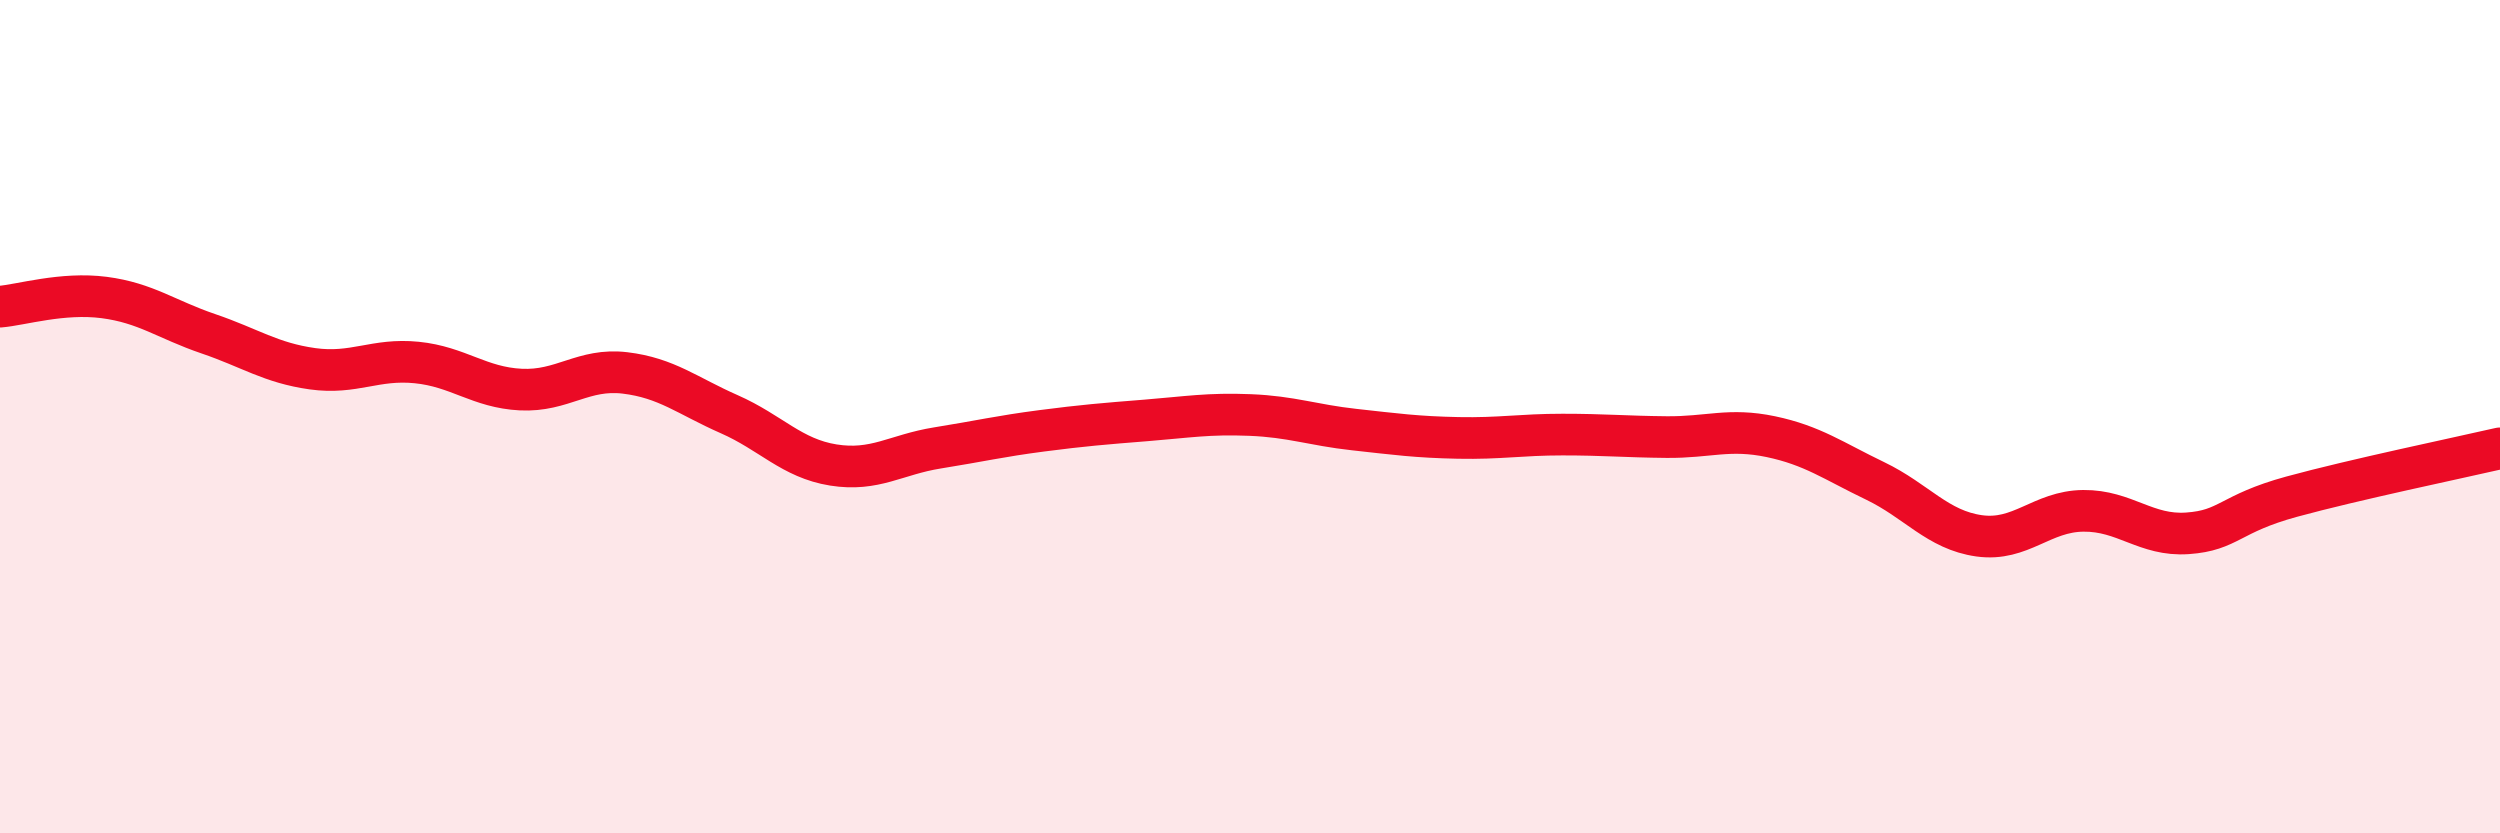
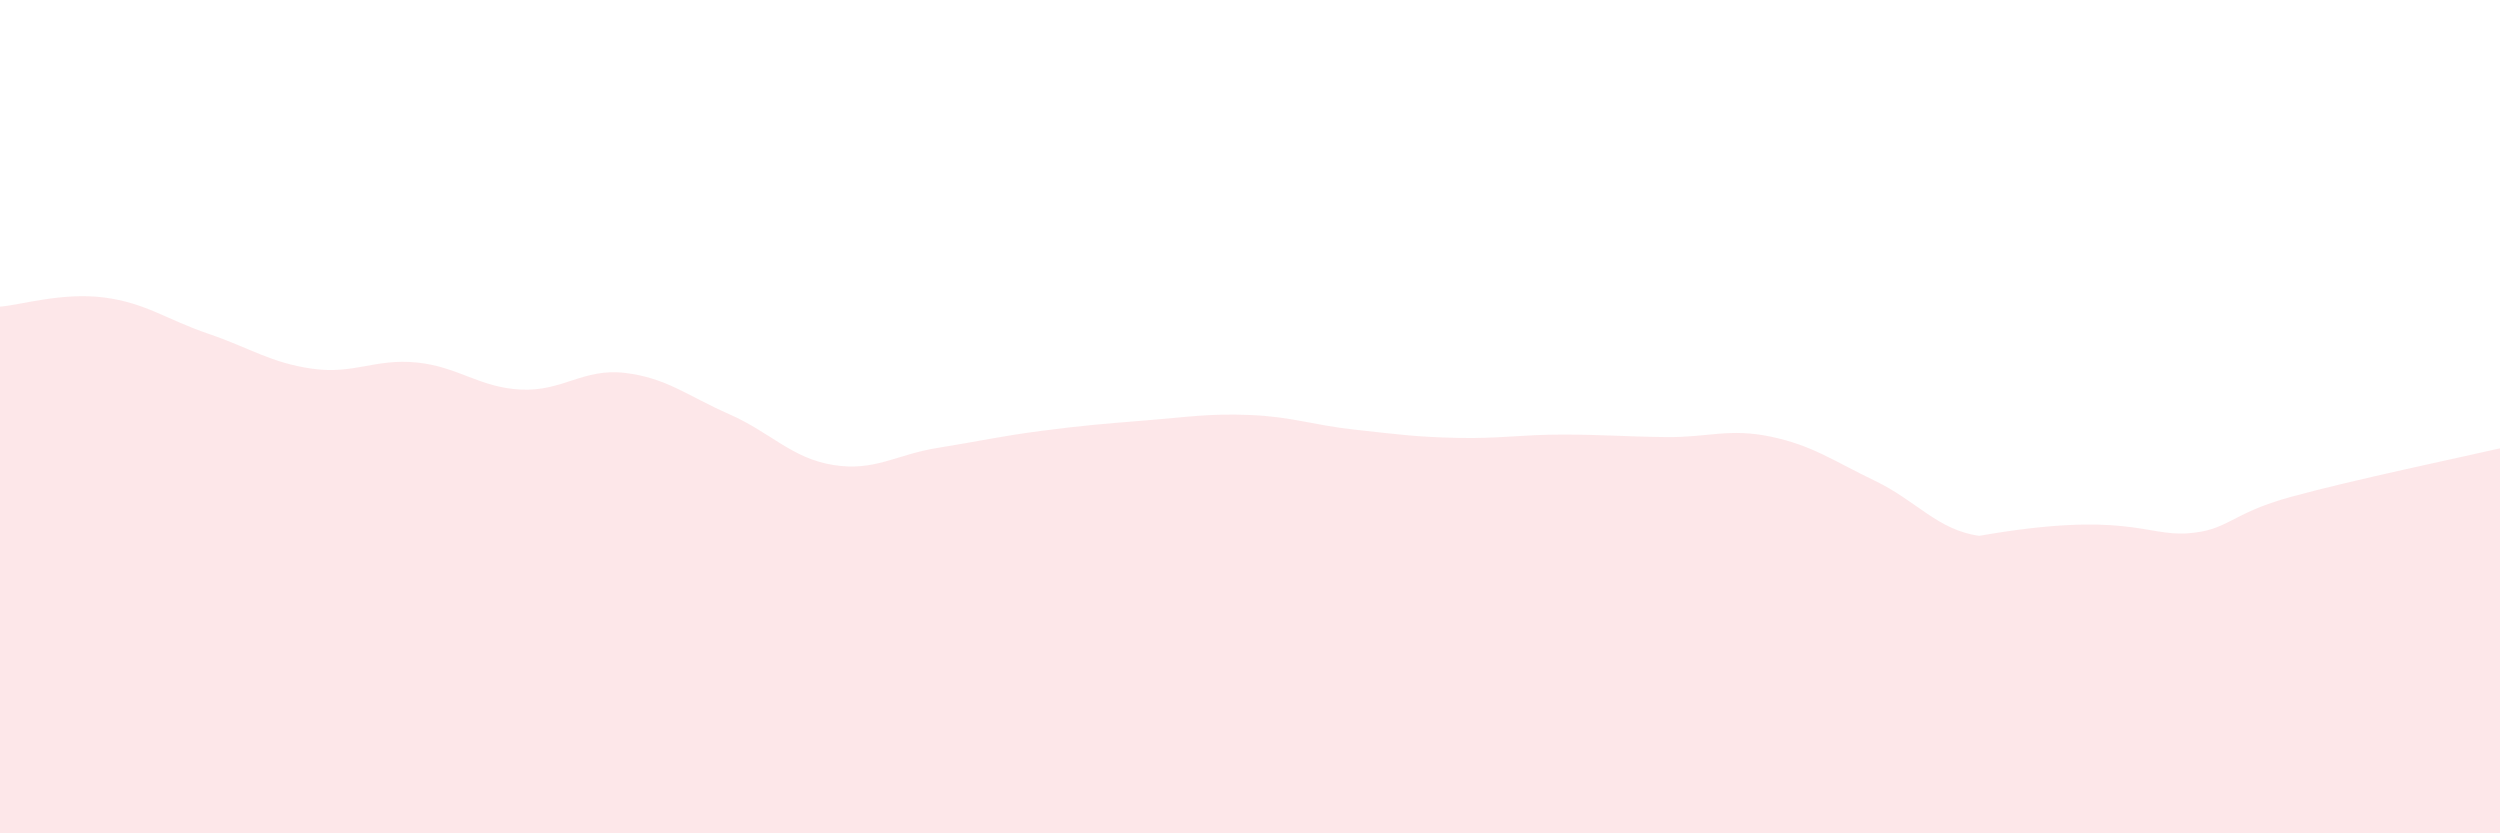
<svg xmlns="http://www.w3.org/2000/svg" width="60" height="20" viewBox="0 0 60 20">
-   <path d="M 0,7.36 C 0.5,7.32 1.5,7.01 2.5,7.14 C 3.5,7.27 4,7.67 5,8.01 C 6,8.35 6.5,8.71 7.5,8.85 C 8.5,8.99 9,8.6 10,8.7 C 11,8.8 11.5,9.3 12.5,9.35 C 13.5,9.4 14,8.83 15,8.95 C 16,9.07 16.5,9.5 17.5,9.94 C 18.5,10.38 19,11 20,11.16 C 21,11.32 21.5,10.91 22.5,10.75 C 23.5,10.59 24,10.47 25,10.34 C 26,10.21 26.5,10.17 27.5,10.09 C 28.5,10.01 29,9.92 30,9.96 C 31,10 31.5,10.2 32.5,10.31 C 33.5,10.42 34,10.49 35,10.51 C 36,10.53 36.5,10.43 37.5,10.43 C 38.5,10.43 39,10.48 40,10.49 C 41,10.5 41.5,10.27 42.5,10.48 C 43.5,10.69 44,11.06 45,11.54 C 46,12.02 46.5,12.72 47.5,12.86 C 48.5,13 49,12.27 50,12.26 C 51,12.25 51.5,12.87 52.5,12.8 C 53.5,12.73 53.5,12.33 55,11.92 C 56.5,11.51 59,10.99 60,10.76L60 20L0 20Z" fill="#EB0A25" opacity="0.1" stroke-linecap="round" stroke-linejoin="round" />
-   <path d="M 0,7.36 C 0.5,7.32 1.5,7.01 2.5,7.14 C 3.5,7.27 4,7.67 5,8.01 C 6,8.35 6.5,8.71 7.5,8.85 C 8.5,8.99 9,8.6 10,8.7 C 11,8.8 11.5,9.3 12.5,9.35 C 13.5,9.4 14,8.83 15,8.95 C 16,9.07 16.5,9.5 17.5,9.94 C 18.5,10.38 19,11 20,11.16 C 21,11.32 21.5,10.91 22.5,10.75 C 23.5,10.59 24,10.47 25,10.34 C 26,10.21 26.5,10.17 27.5,10.09 C 28.5,10.01 29,9.92 30,9.96 C 31,10 31.5,10.2 32.5,10.31 C 33.5,10.42 34,10.49 35,10.51 C 36,10.53 36.5,10.43 37.5,10.43 C 38.5,10.43 39,10.48 40,10.49 C 41,10.5 41.5,10.27 42.5,10.48 C 43.5,10.69 44,11.06 45,11.54 C 46,12.02 46.5,12.72 47.5,12.86 C 48.5,13 49,12.27 50,12.26 C 51,12.25 51.5,12.87 52.5,12.8 C 53.5,12.73 53.5,12.33 55,11.92 C 56.5,11.51 59,10.99 60,10.76" stroke="#EB0A25" stroke-width="1" fill="none" stroke-linecap="round" stroke-linejoin="round" />
+   <path d="M 0,7.36 C 0.5,7.32 1.5,7.01 2.5,7.14 C 3.5,7.27 4,7.67 5,8.01 C 6,8.35 6.5,8.71 7.5,8.85 C 8.5,8.99 9,8.6 10,8.7 C 11,8.8 11.5,9.3 12.5,9.35 C 13.5,9.4 14,8.83 15,8.95 C 16,9.07 16.5,9.5 17.5,9.94 C 18.5,10.38 19,11 20,11.16 C 21,11.32 21.5,10.91 22.5,10.75 C 23.5,10.59 24,10.47 25,10.34 C 26,10.21 26.5,10.17 27.5,10.09 C 28.5,10.01 29,9.92 30,9.96 C 31,10 31.5,10.2 32.5,10.31 C 33.5,10.42 34,10.49 35,10.51 C 36,10.53 36.5,10.43 37.5,10.43 C 38.5,10.43 39,10.48 40,10.49 C 41,10.5 41.5,10.27 42.5,10.48 C 43.5,10.69 44,11.06 45,11.54 C 46,12.02 46.5,12.72 47.5,12.86 C 51,12.25 51.5,12.87 52.5,12.8 C 53.5,12.73 53.5,12.33 55,11.92 C 56.5,11.51 59,10.99 60,10.76L60 20L0 20Z" fill="#EB0A25" opacity="0.1" stroke-linecap="round" stroke-linejoin="round" />
</svg>